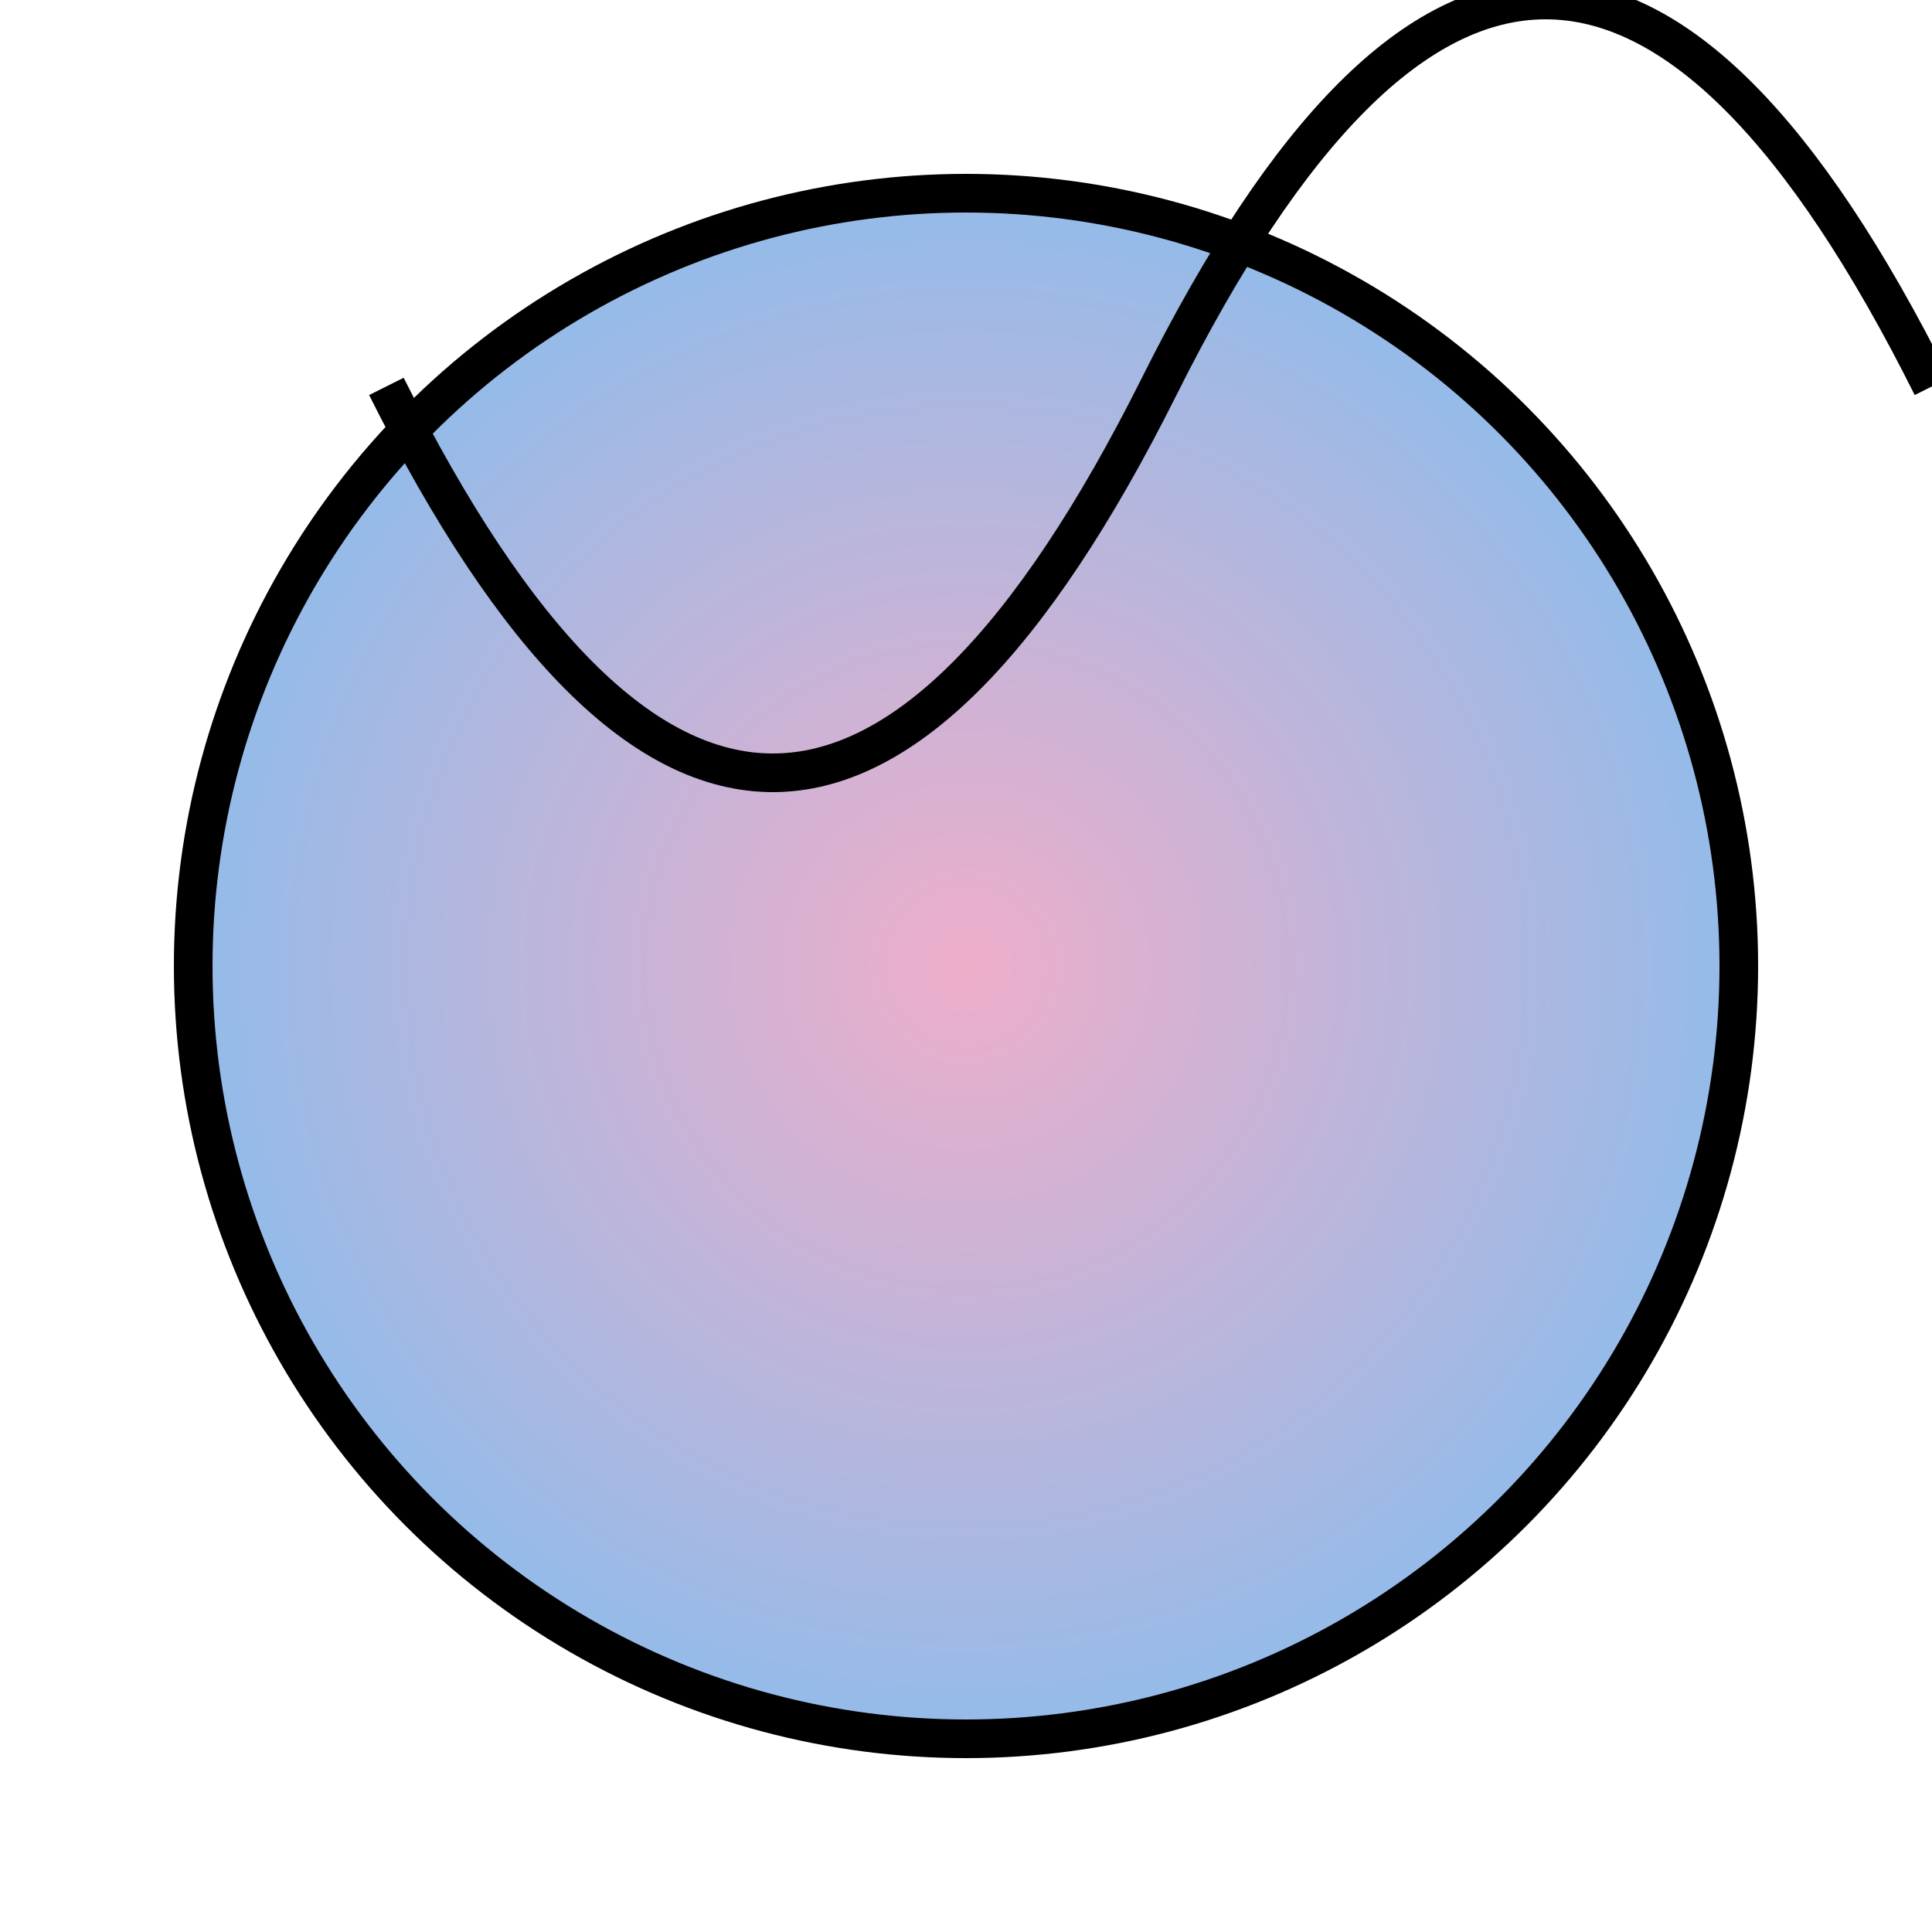
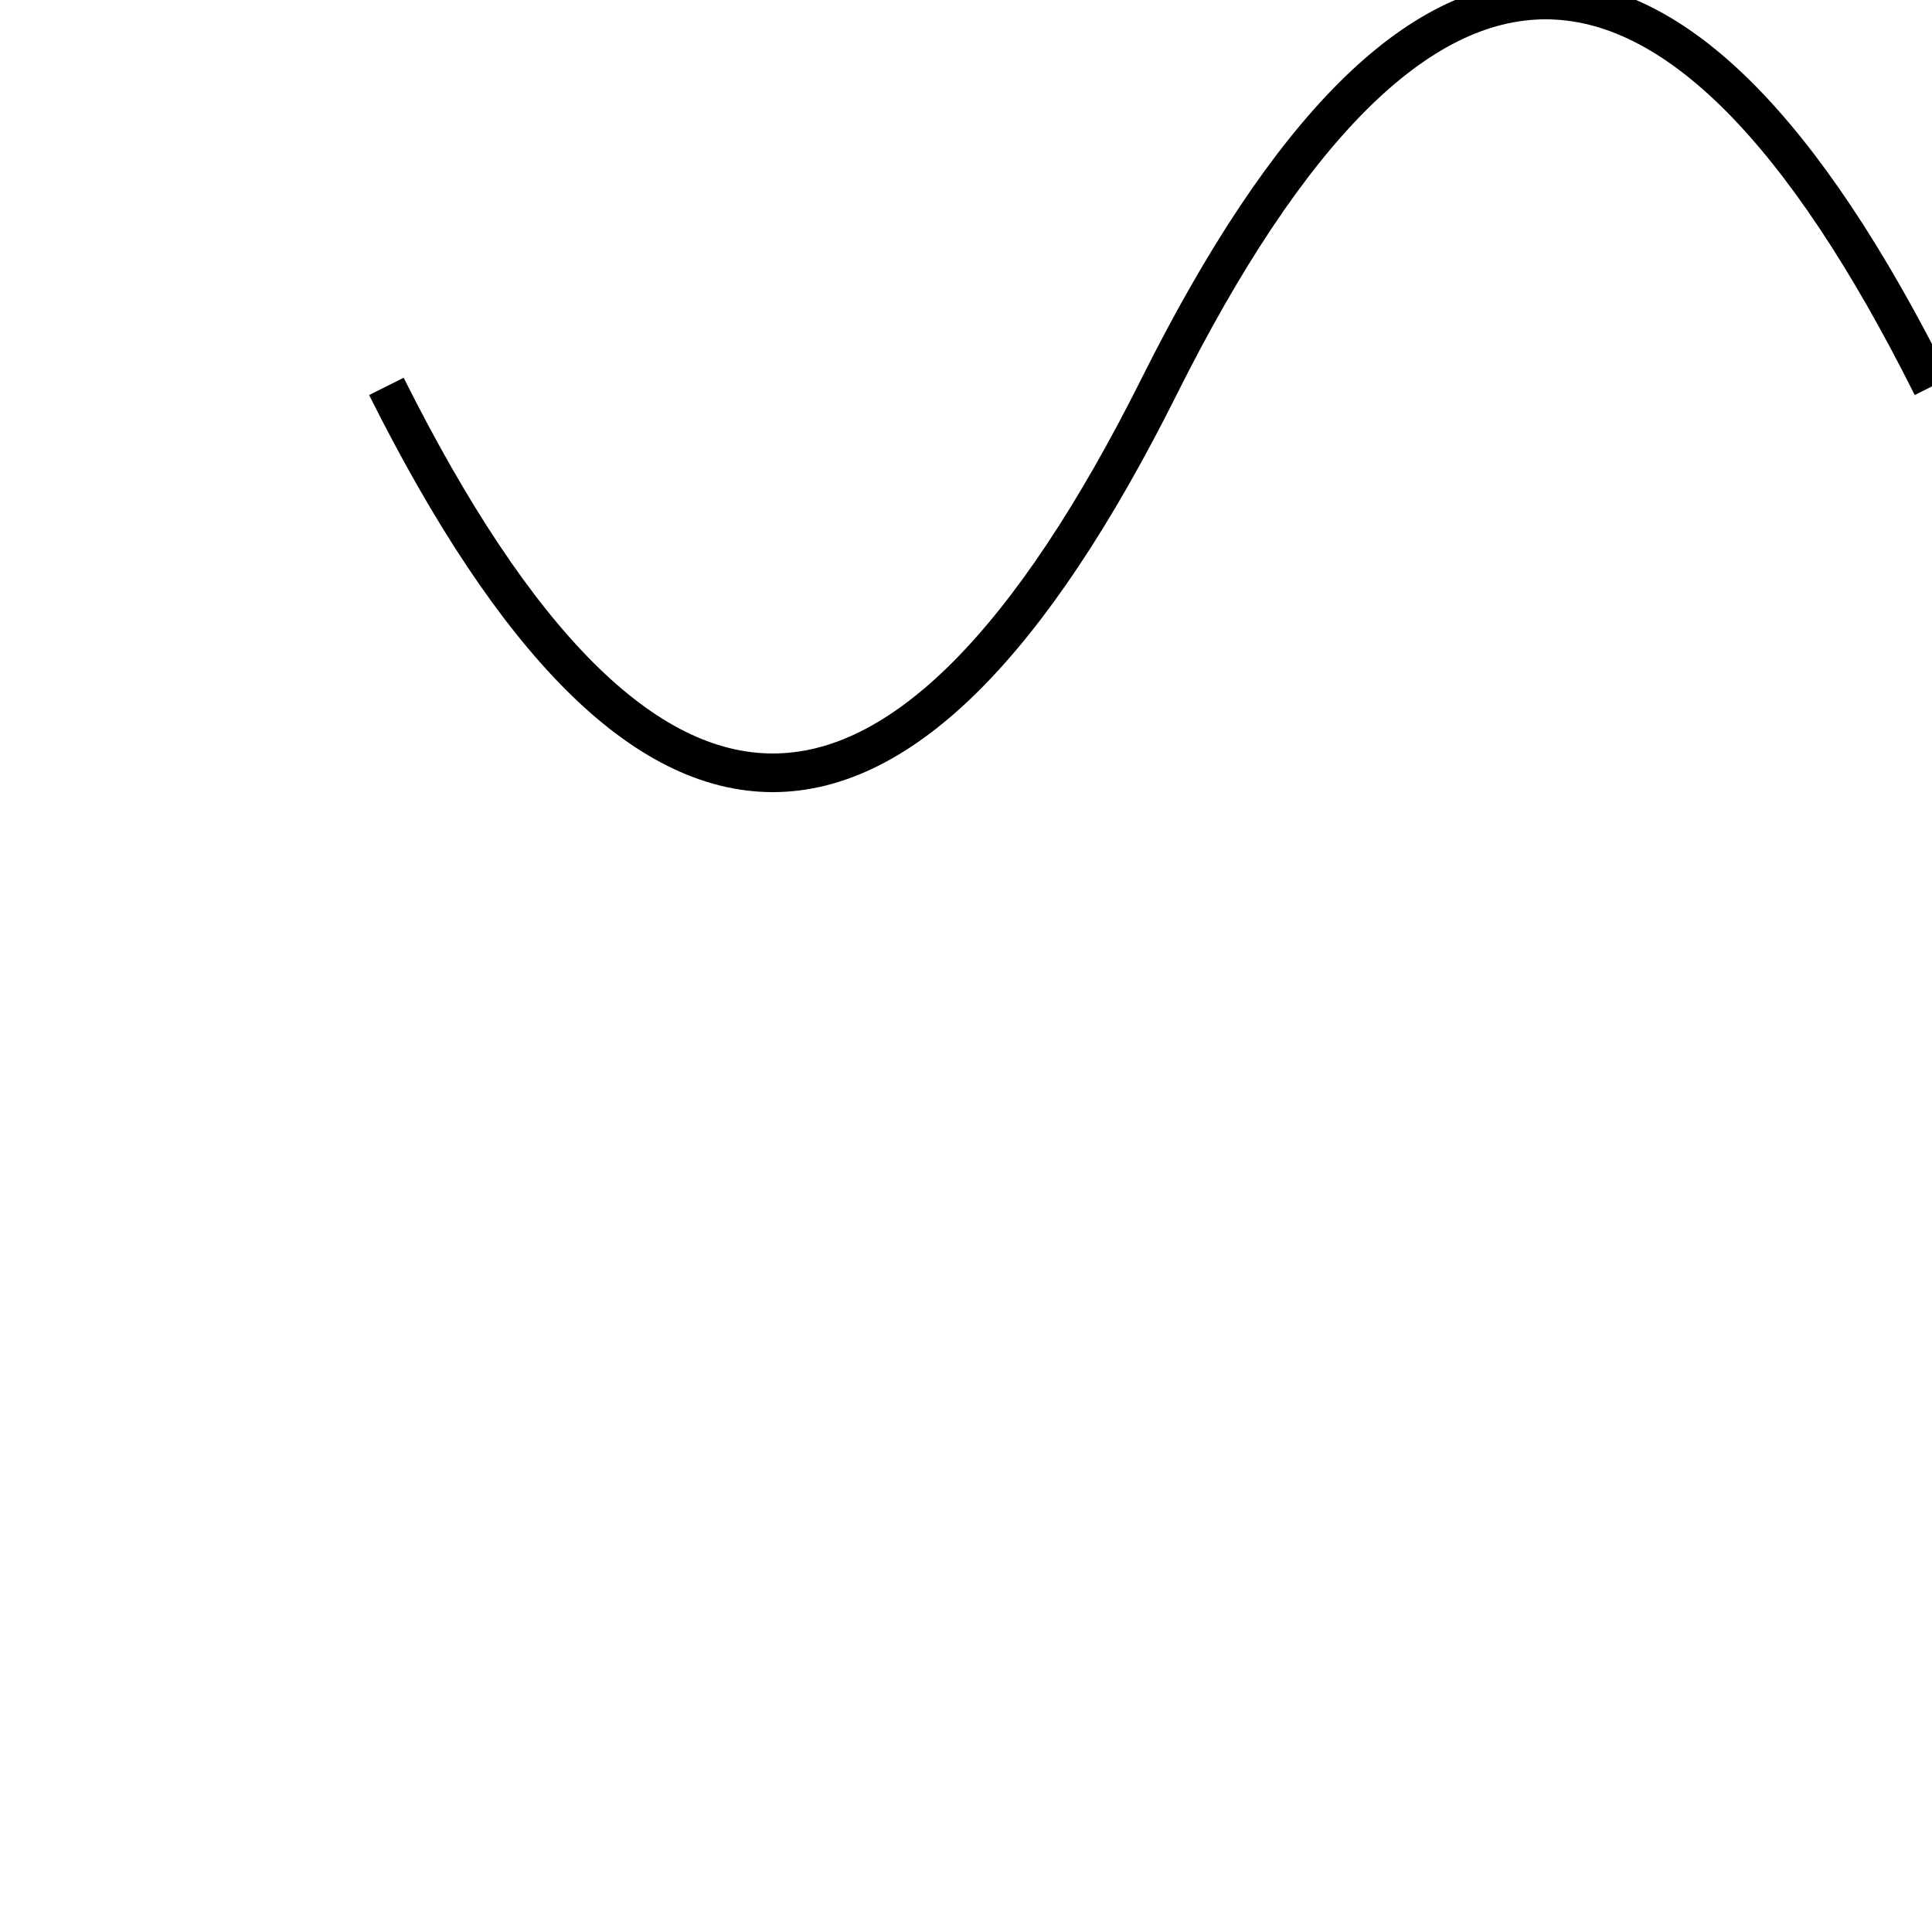
<svg xmlns="http://www.w3.org/2000/svg" viewBox="0 0 100 100">
  <defs>
    <radialGradient id="grad1" cx="50%" cy="50%" r="50%" fx="50%" fy="50%">
      <stop offset="0%" style="stop-color:rgb(238,174,202);stop-opacity:1" />
      <stop offset="100%" style="stop-color:rgb(148,187,233);stop-opacity:1" />
    </radialGradient>
  </defs>
-   <circle cx="50" cy="50" r="40" stroke="black" stroke-width="2" fill="url(#grad1)" />
  <path d="M20 20 Q 40 60, 60 20 T 100 20" fill="none" stroke="black" stroke-width="2" />
</svg>